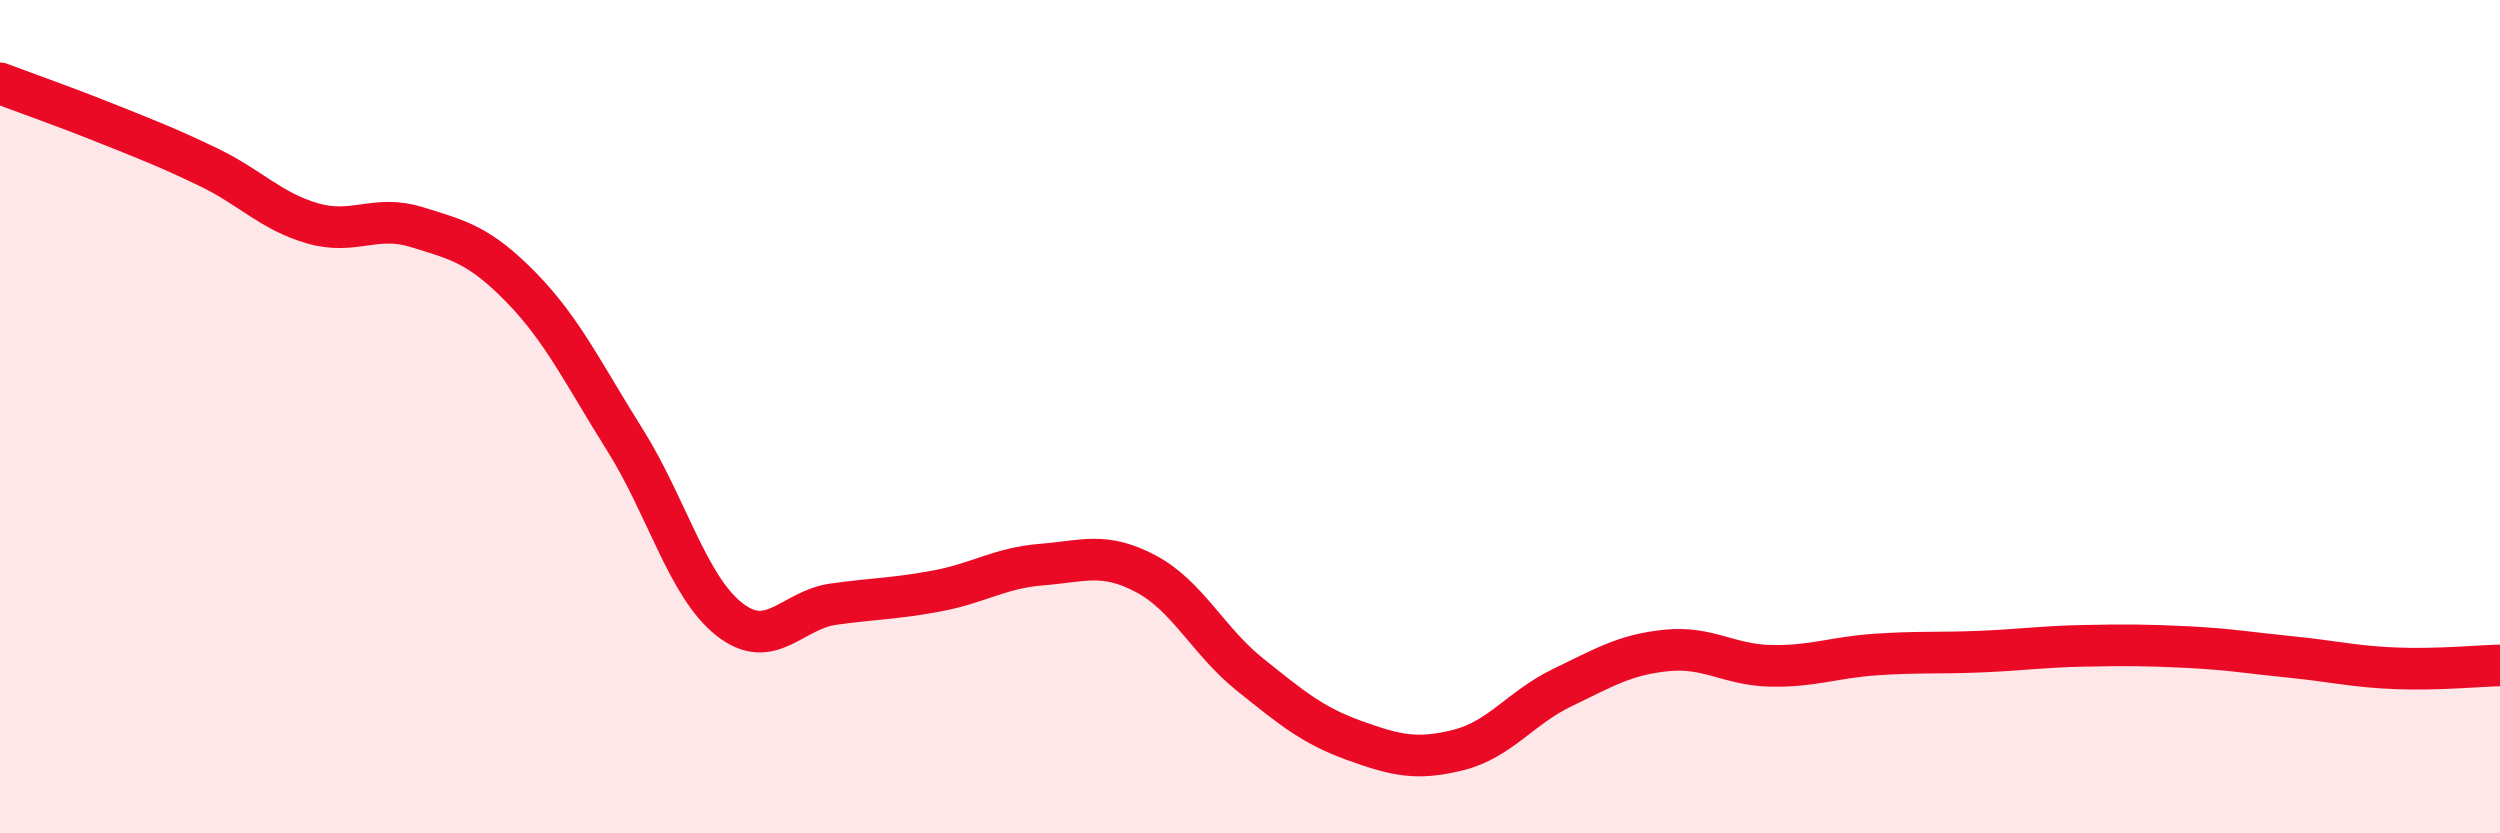
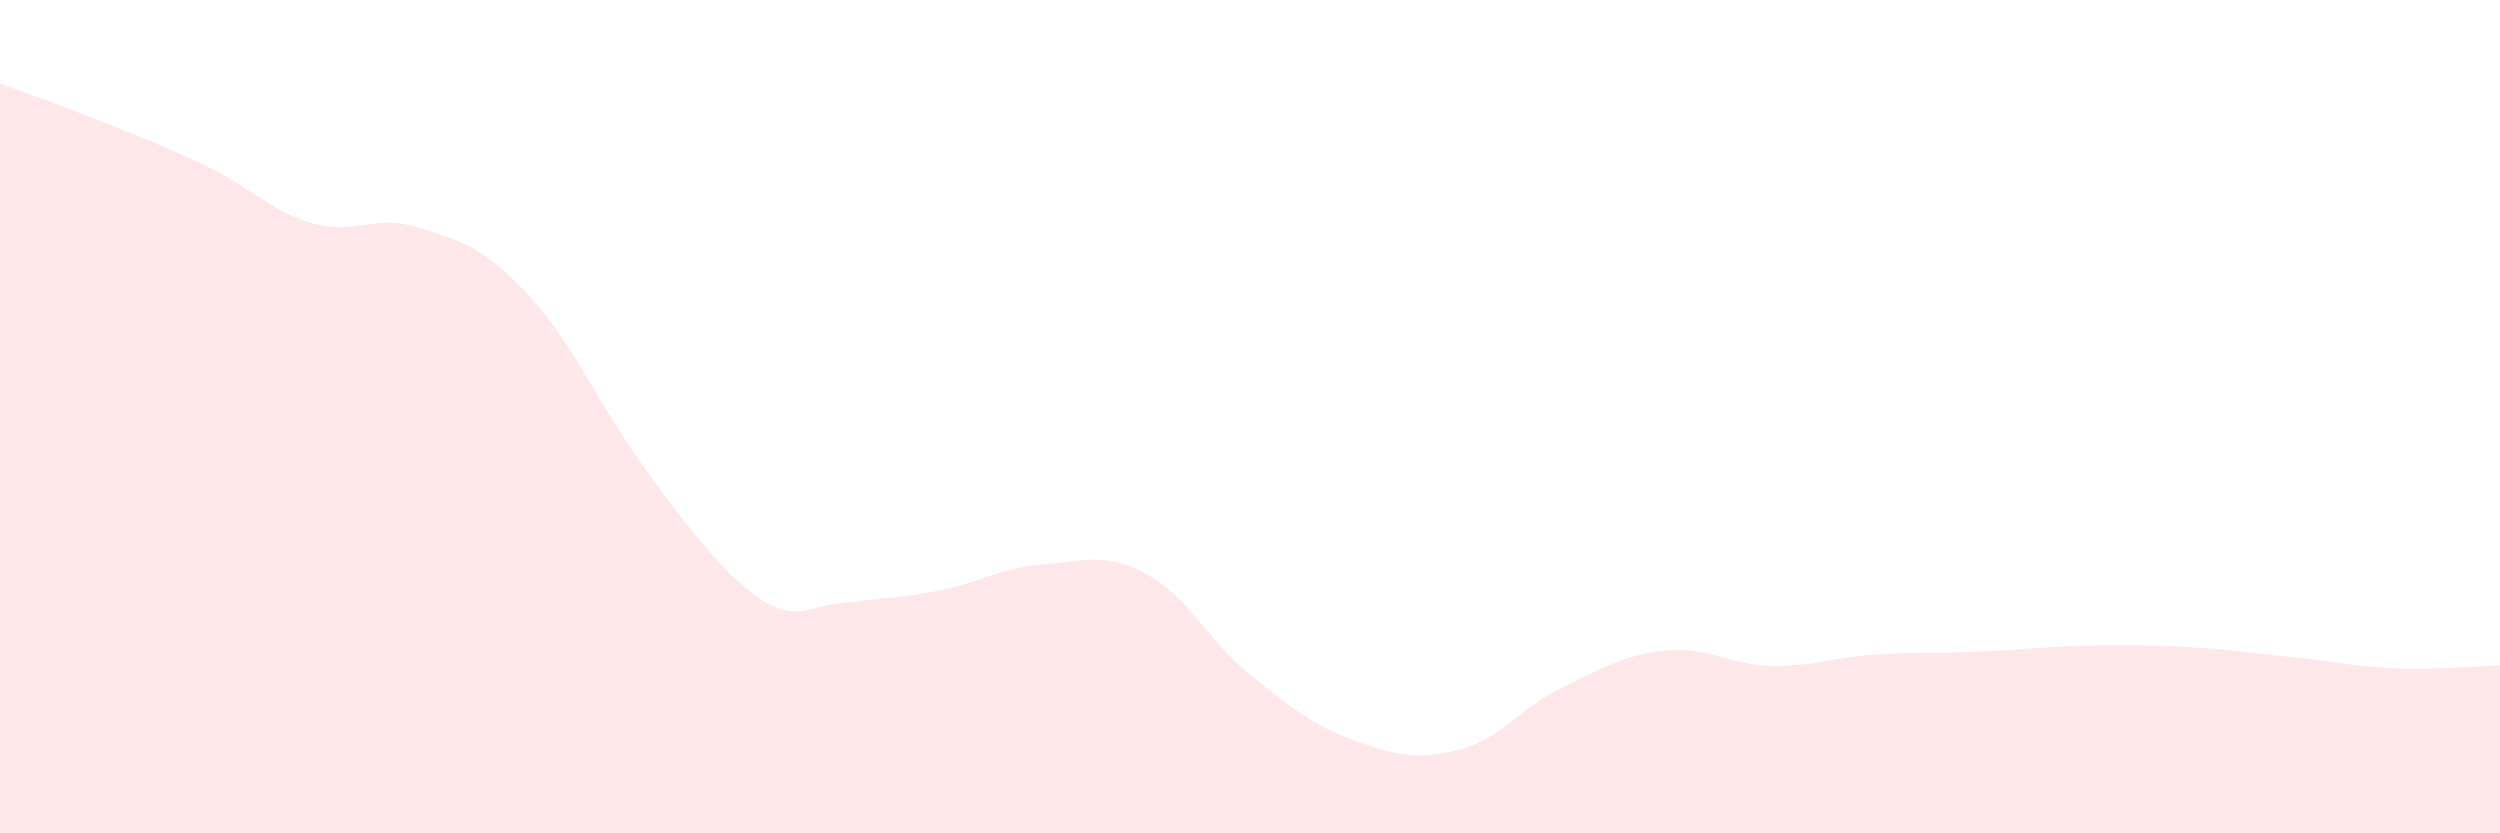
<svg xmlns="http://www.w3.org/2000/svg" width="60" height="20" viewBox="0 0 60 20">
-   <path d="M 0,2 C 0.5,2.19 1.5,2.54 2.5,2.94 C 3.5,3.34 4,3.53 5,4.01 C 6,4.49 6.5,5.07 7.5,5.36 C 8.5,5.65 9,5.14 10,5.45 C 11,5.76 11.5,5.87 12.5,6.89 C 13.5,7.91 14,8.97 15,10.56 C 16,12.15 16.5,14.07 17.5,14.86 C 18.5,15.65 19,14.64 20,14.5 C 21,14.36 21.5,14.37 22.5,14.18 C 23.5,13.99 24,13.63 25,13.55 C 26,13.47 26.5,13.24 27.5,13.77 C 28.5,14.3 29,15.39 30,16.19 C 31,16.99 31.5,17.41 32.5,17.77 C 33.5,18.13 34,18.25 35,18 C 36,17.75 36.5,16.98 37.5,16.5 C 38.5,16.02 39,15.71 40,15.61 C 41,15.51 41.5,15.96 42.5,15.98 C 43.5,16 44,15.78 45,15.71 C 46,15.64 46.5,15.68 47.5,15.64 C 48.5,15.6 49,15.52 50,15.5 C 51,15.48 51.5,15.48 52.5,15.53 C 53.5,15.58 54,15.67 55,15.77 C 56,15.87 56.5,16 57.5,16.04 C 58.5,16.08 59.5,15.98 60,15.97L60 20L0 20Z" fill="#EB0A25" opacity="0.1" stroke-linecap="round" stroke-linejoin="round" />
-   <path d="M 0,2 C 0.5,2.19 1.5,2.54 2.5,2.94 C 3.5,3.34 4,3.53 5,4.01 C 6,4.49 6.5,5.07 7.5,5.36 C 8.5,5.65 9,5.14 10,5.45 C 11,5.76 11.5,5.87 12.5,6.89 C 13.5,7.91 14,8.97 15,10.56 C 16,12.15 16.5,14.07 17.5,14.86 C 18.5,15.65 19,14.64 20,14.5 C 21,14.36 21.5,14.37 22.5,14.18 C 23.5,13.99 24,13.63 25,13.55 C 26,13.47 26.5,13.24 27.5,13.77 C 28.5,14.3 29,15.39 30,16.19 C 31,16.99 31.5,17.41 32.5,17.77 C 33.5,18.13 34,18.25 35,18 C 36,17.75 36.5,16.98 37.5,16.5 C 38.5,16.02 39,15.71 40,15.61 C 41,15.51 41.5,15.96 42.5,15.98 C 43.5,16 44,15.78 45,15.71 C 46,15.64 46.5,15.68 47.5,15.64 C 48.5,15.6 49,15.52 50,15.5 C 51,15.48 51.5,15.48 52.5,15.53 C 53.5,15.58 54,15.67 55,15.77 C 56,15.87 56.5,16 57.5,16.04 C 58.5,16.08 59.5,15.98 60,15.97" stroke="#EB0A25" stroke-width="1" fill="none" stroke-linecap="round" stroke-linejoin="round" />
+   <path d="M 0,2 C 0.5,2.19 1.5,2.54 2.5,2.94 C 3.5,3.34 4,3.53 5,4.01 C 6,4.49 6.5,5.07 7.5,5.36 C 8.5,5.65 9,5.14 10,5.45 C 11,5.76 11.5,5.87 12.5,6.89 C 13.5,7.91 14,8.97 15,10.56 C 18.5,15.65 19,14.64 20,14.5 C 21,14.36 21.5,14.37 22.5,14.18 C 23.5,13.99 24,13.63 25,13.55 C 26,13.47 26.5,13.24 27.5,13.77 C 28.5,14.3 29,15.39 30,16.19 C 31,16.99 31.5,17.41 32.5,17.77 C 33.5,18.13 34,18.25 35,18 C 36,17.75 36.5,16.98 37.5,16.5 C 38.5,16.02 39,15.71 40,15.61 C 41,15.51 41.5,15.96 42.5,15.98 C 43.5,16 44,15.78 45,15.71 C 46,15.64 46.5,15.68 47.5,15.64 C 48.5,15.6 49,15.52 50,15.5 C 51,15.48 51.5,15.48 52.5,15.53 C 53.5,15.58 54,15.67 55,15.77 C 56,15.87 56.5,16 57.5,16.04 C 58.5,16.08 59.5,15.98 60,15.97L60 20L0 20Z" fill="#EB0A25" opacity="0.1" stroke-linecap="round" stroke-linejoin="round" />
</svg>